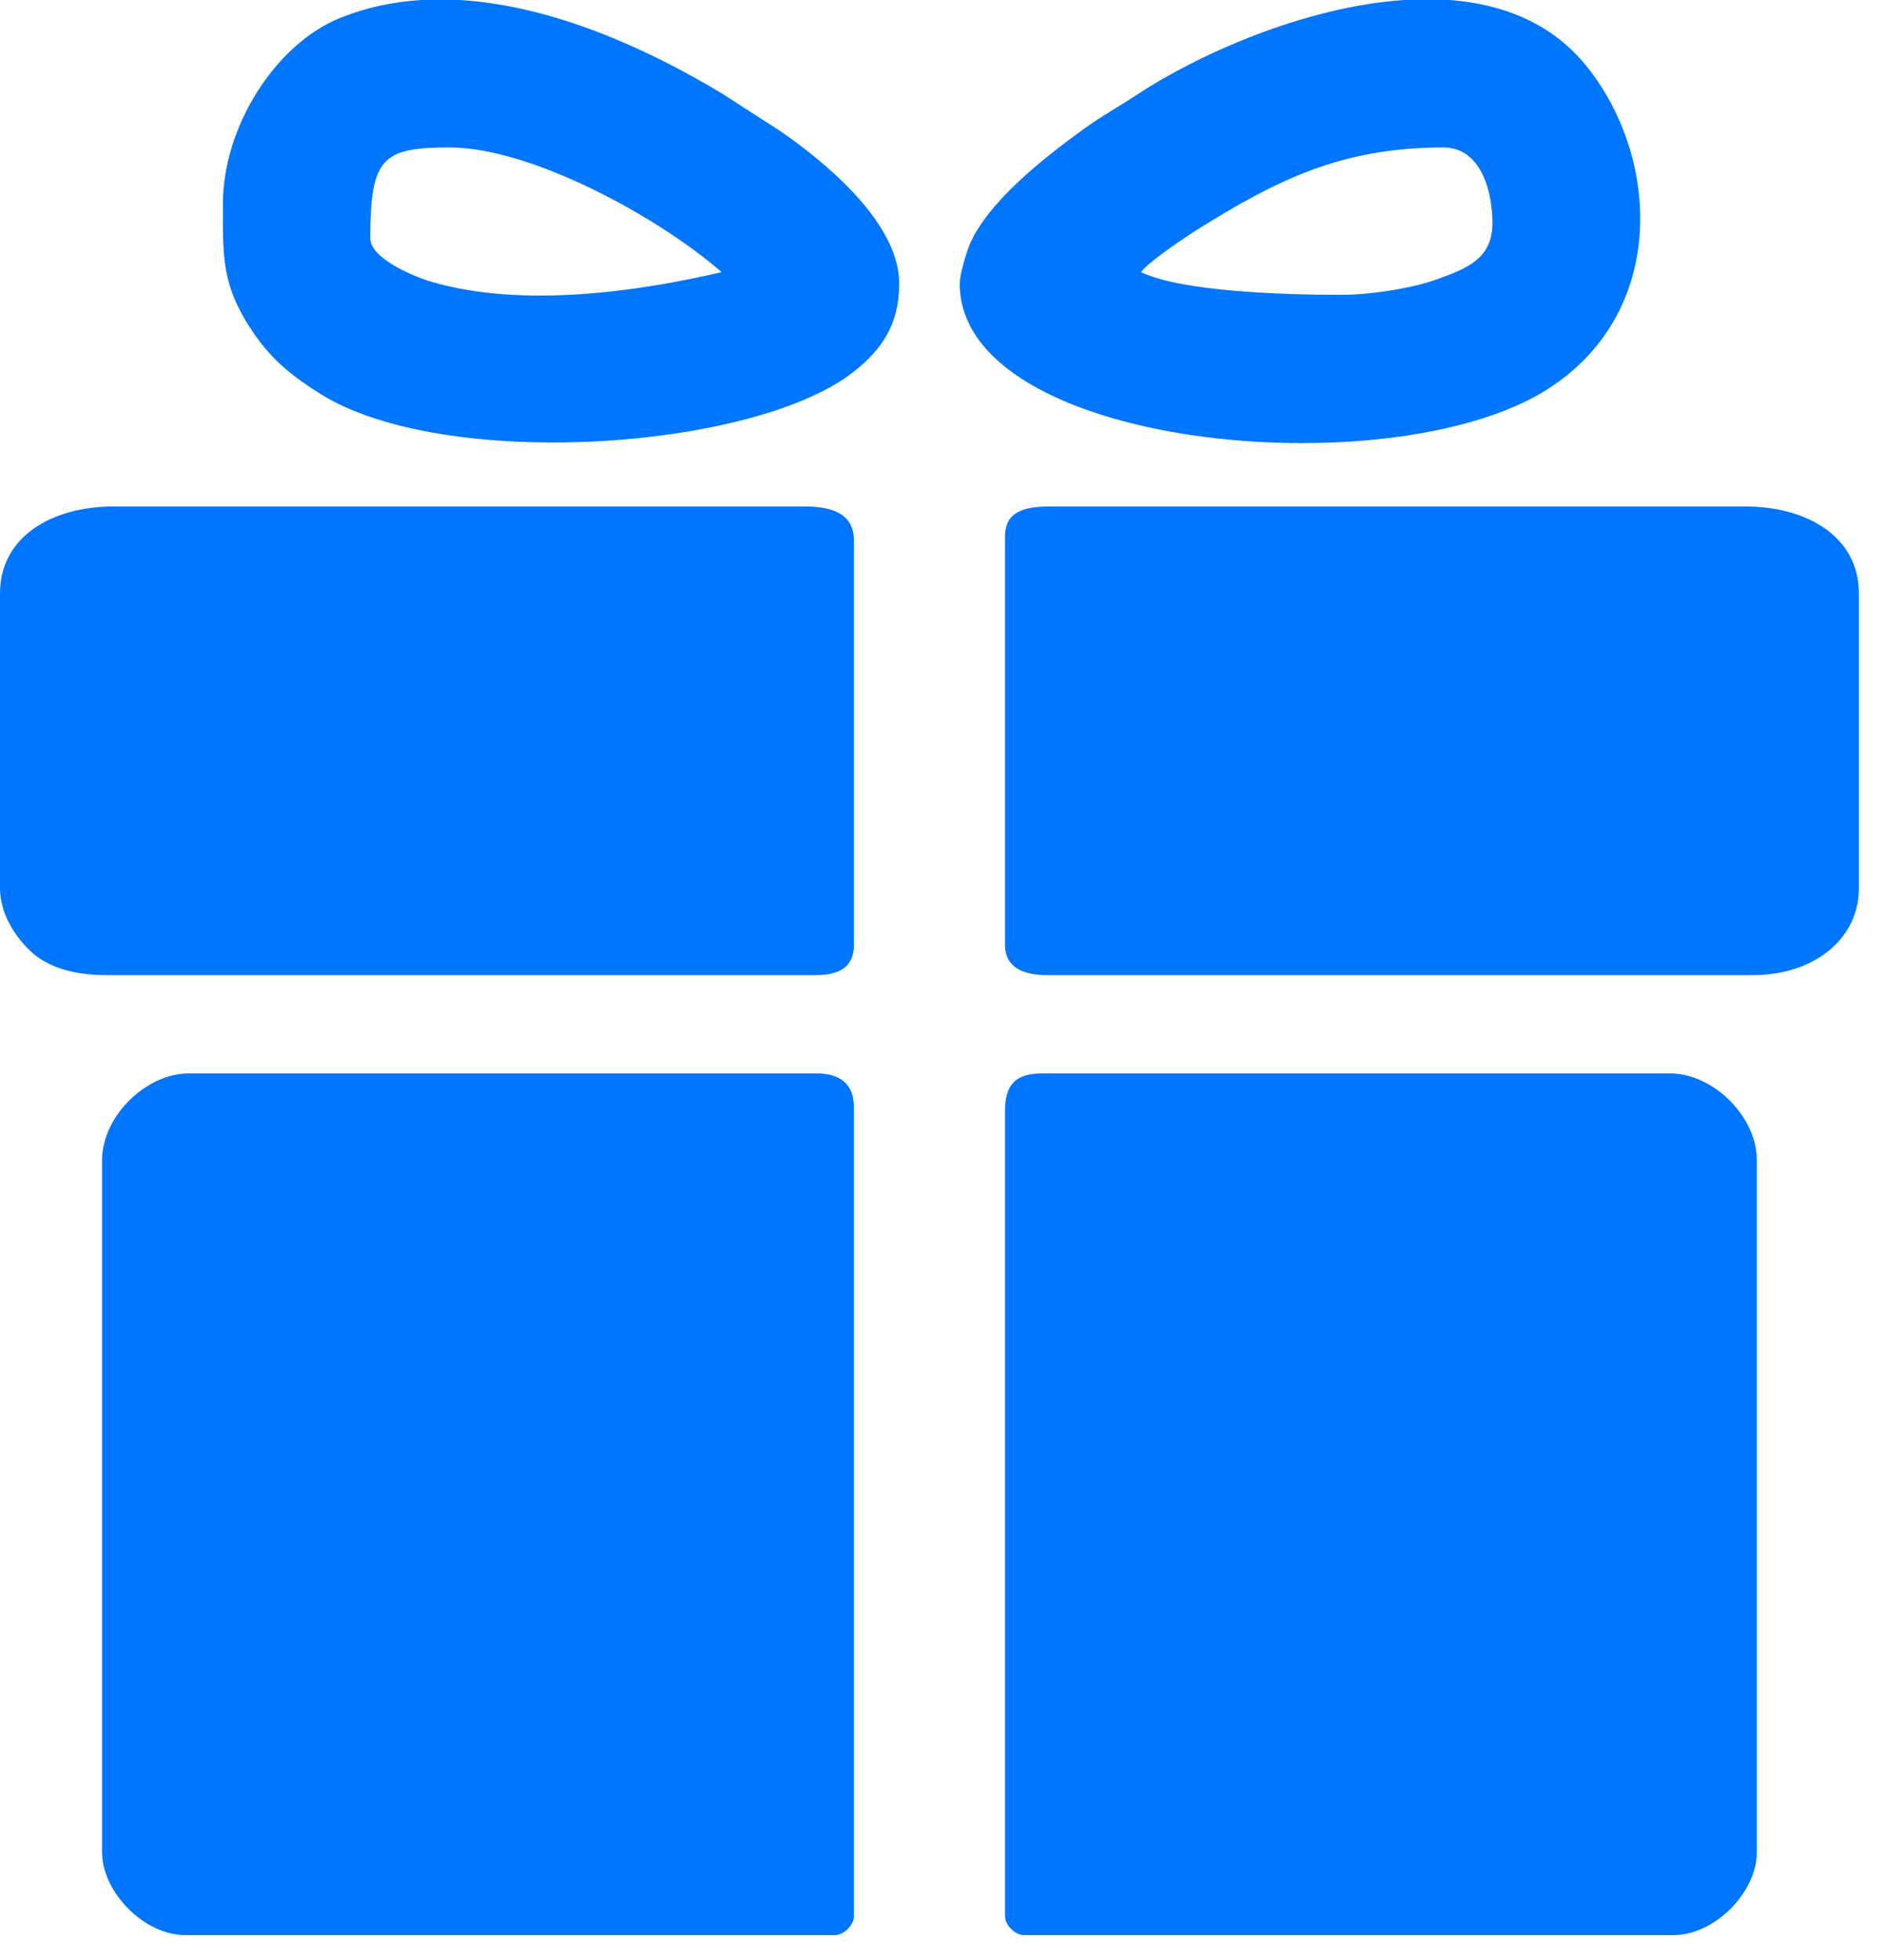
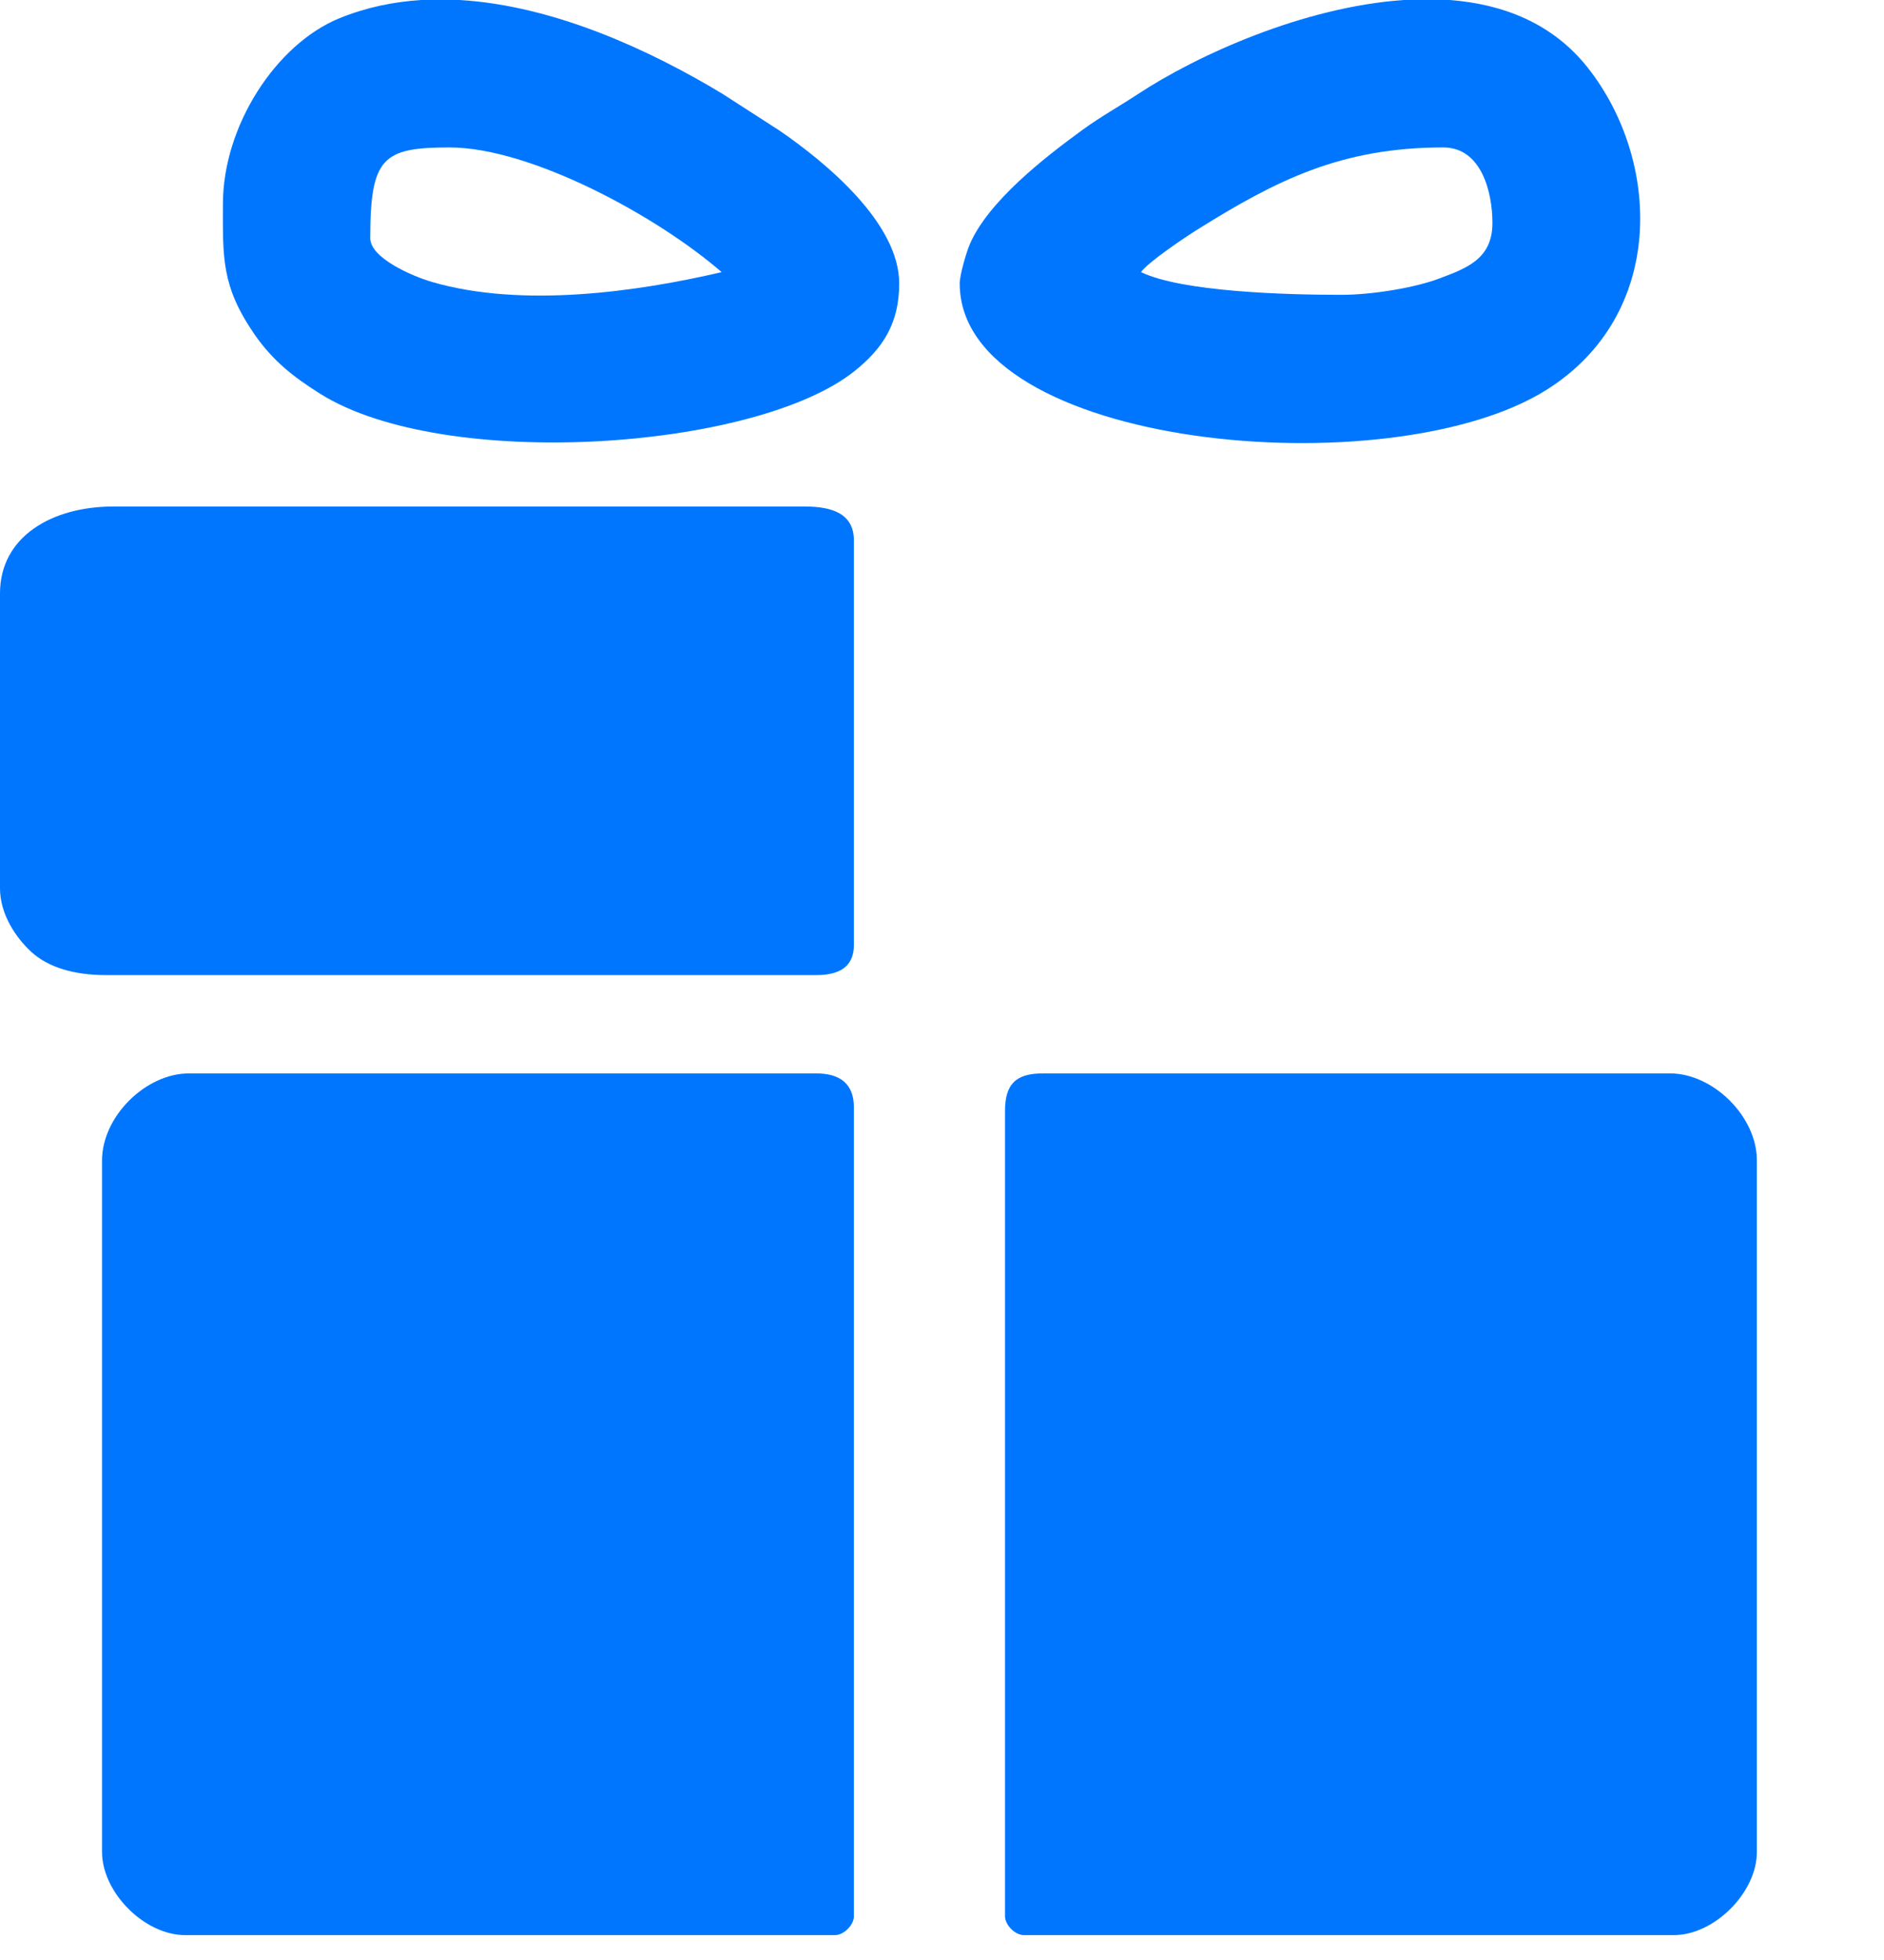
<svg xmlns="http://www.w3.org/2000/svg" width="25" height="26" viewBox="0 0 25 26" fill="none">
  <path fill-rule="evenodd" clip-rule="evenodd" d="M13.336 14.74V25.419C13.336 25.536 13.47 25.67 13.587 25.67H22.21C22.749 25.67 23.313 25.105 23.313 24.567V15.392C23.313 14.812 22.734 14.239 22.16 14.239H13.838C13.479 14.239 13.336 14.382 13.336 14.74Z" fill="#0076FF" />
  <path fill-rule="evenodd" clip-rule="evenodd" d="M1.354 15.392V24.567C1.354 25.105 1.918 25.67 2.457 25.67H11.08C11.197 25.67 11.331 25.536 11.331 25.419V14.69C11.331 14.379 11.15 14.239 10.829 14.239H2.507C1.933 14.239 1.354 14.812 1.354 15.392Z" fill="#0076FF" />
-   <path fill-rule="evenodd" clip-rule="evenodd" d="M13.336 7.119V12.534C13.336 12.839 13.589 12.935 13.888 12.935H23.263C24.061 12.935 24.667 12.463 24.667 11.782V7.872C24.667 7.12 23.98 6.719 23.163 6.719H13.938C13.6 6.719 13.336 6.779 13.336 7.119Z" fill="#0076FF" />
  <path fill-rule="evenodd" clip-rule="evenodd" d="M0 7.872V11.782C0 12.136 0.218 12.444 0.412 12.624C0.637 12.833 0.986 12.935 1.404 12.935H10.829C11.129 12.935 11.331 12.833 11.331 12.534V7.17C11.331 6.812 11.04 6.719 10.679 6.719H1.504C0.692 6.719 0 7.116 0 7.872Z" fill="#0076FF" />
  <path fill-rule="evenodd" clip-rule="evenodd" d="M4.913 3.159C4.913 2.085 5.083 1.956 5.966 1.956C7.041 1.956 8.72 2.866 9.576 3.61C8.448 3.873 6.928 4.087 5.735 3.741C5.477 3.666 4.913 3.425 4.913 3.159ZM5.591 0H6.099C7.37 0.075 8.655 0.682 9.586 1.244L10.348 1.735C10.973 2.165 11.932 2.964 11.932 3.76C11.932 4.291 11.715 4.622 11.34 4.922C10.026 5.973 5.898 6.256 4.251 5.225C3.894 5.001 3.623 4.788 3.381 4.441C2.933 3.794 2.958 3.412 2.958 2.707C2.958 1.668 3.664 0.585 4.504 0.242C4.855 0.099 5.22 0.023 5.591 0Z" fill="#0076FF" />
  <path fill-rule="evenodd" clip-rule="evenodd" d="M17.799 3.911C17.063 3.911 15.688 3.872 15.141 3.61C15.226 3.483 15.726 3.147 15.883 3.049C16.945 2.385 17.802 1.956 19.152 1.956C19.659 1.956 19.804 2.55 19.804 2.958C19.804 3.442 19.452 3.561 19.089 3.698C18.777 3.815 18.214 3.911 17.799 3.911ZM18.628 0H19.235C19.952 0.054 20.605 0.313 21.066 0.894C22.04 2.123 22.117 4.173 20.516 5.175C18.432 6.478 12.735 5.948 12.735 3.76C12.735 3.643 12.824 3.346 12.868 3.242C13.112 2.672 13.86 2.09 14.36 1.726C14.611 1.543 14.845 1.416 15.091 1.254C15.882 0.731 17.302 0.09 18.628 0Z" fill="#0076FF" />
</svg>